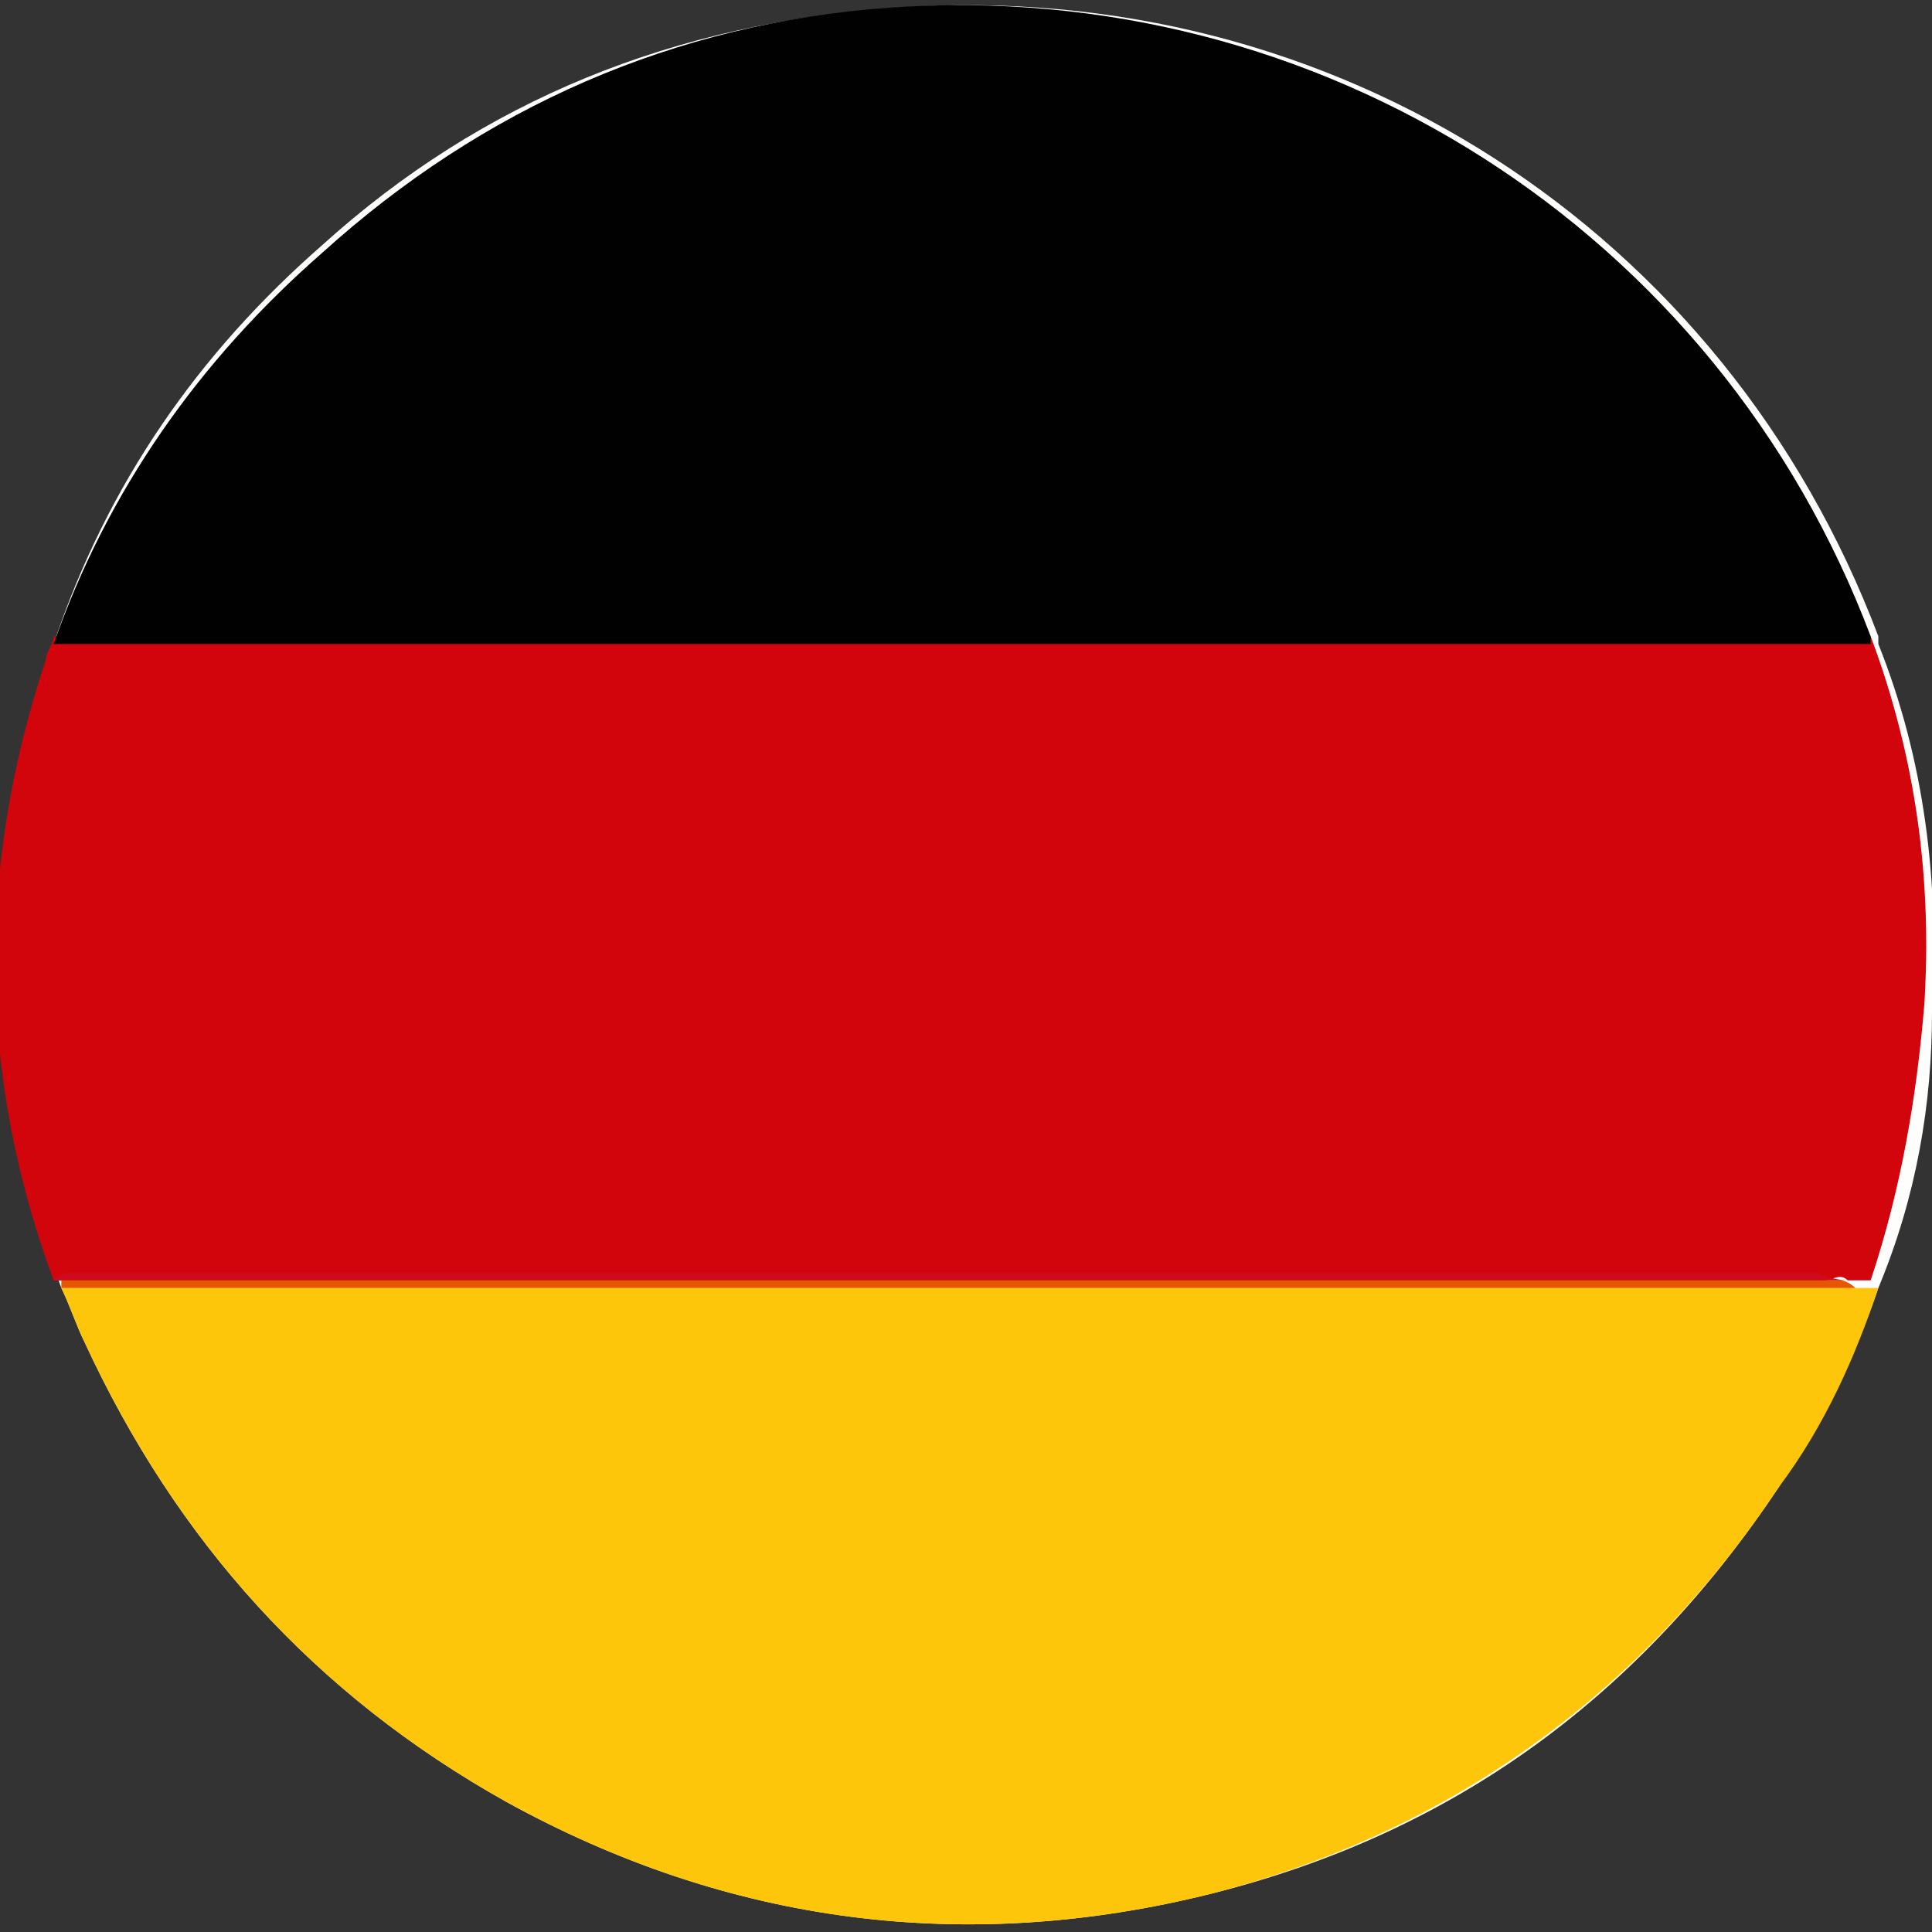
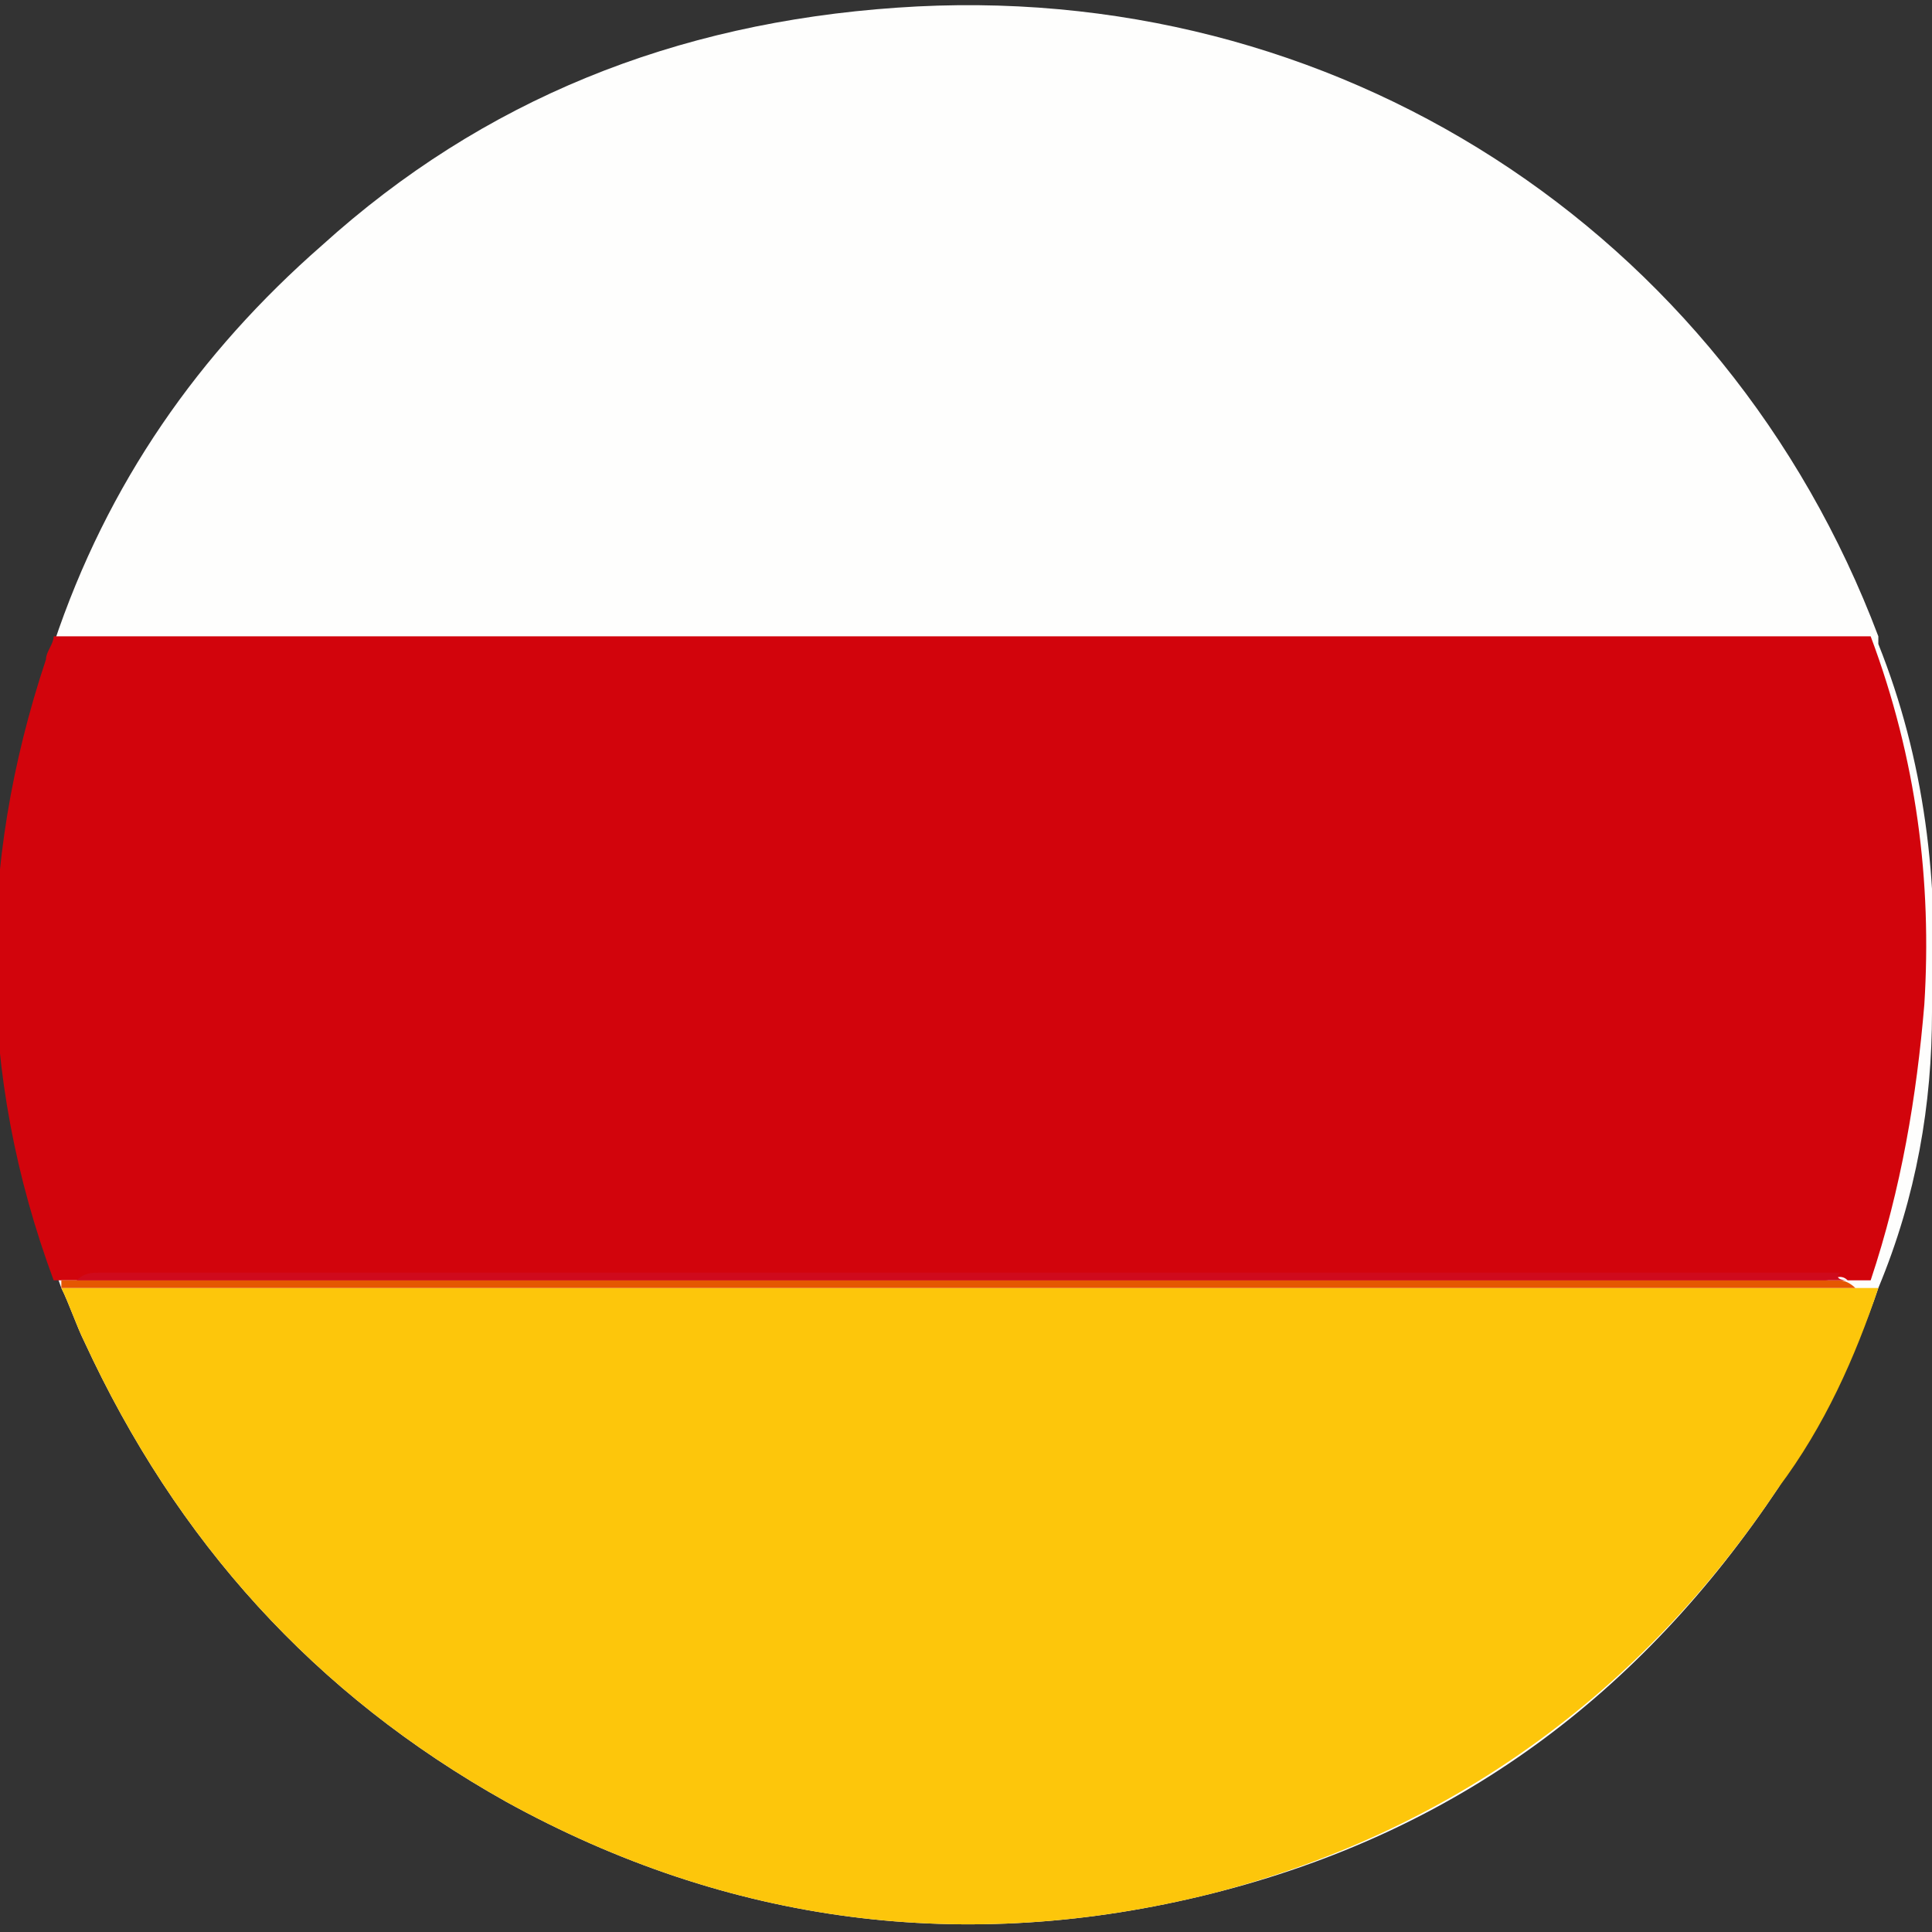
<svg xmlns="http://www.w3.org/2000/svg" version="1.1" id="Calque_1" x="0px" y="0px" viewBox="0 0 25.2 25.2" style="enable-background:new 0 0 25.2 25.2;" xml:space="preserve">
  <rect x="0" y="0" width="25.2" height="25.2" fill="#333333" stroke="none" />
  <style type="text/css">
	.st0{fill:#FEFEFD;}
	.st1{fill:#D2040C;}
	.st2{fill:#FDC60B;}
	.st3{fill:#020102;}
	.st4{fill:#E55701;}
	.st5{fill:#CF0A1C;}
</style>
  <g id="gGw4up_00000116915945475385460820000011512049355773533100_">
    <g>
      <path class="st0" d="M0.8,16.8c0.1,0.2,0.2,0.5,0.3,0.7c1.2,2.6,3,4.6,5.5,6c2.9,1.6,6,2,9.2,1.2c3.2-0.8,5.6-2.6,7.4-5.3    c0.5-0.8,1-1.7,1.3-2.6c0.5-1.2,0.7-2.4,0.7-3.6c0.1-1.7-0.1-3.3-0.7-4.8c0,0,0-0.1,0-0.1c-2-5.3-7.1-8.6-12.8-8.2    C8.8,0.3,6.3,1.3,4.2,3.2C2.6,4.6,1.4,6.3,0.7,8.4c0,0.1-0.1,0.2-0.1,0.3C-0.2,11.4-0.2,14.1,0.8,16.8C0.7,16.8,0.7,16.8,0.8,16.8    z" />
      <path class="st1" d="M0.7,16.7c-1-2.7-1-5.4-0.1-8.1c0-0.1,0.1-0.2,0.1-0.3c7.9,0,15.8,0,23.7,0c0.6,1.6,0.8,3.2,0.7,4.8    c-0.1,1.2-0.3,2.4-0.7,3.6c-0.1,0-0.2,0-0.3,0c0,0,0,0,0,0c-0.1-0.1-0.2,0-0.3,0c-7.6,0-15.2,0-22.7,0C1,16.7,0.9,16.7,0.7,16.7    C0.8,16.7,0.8,16.7,0.7,16.7z" />
      <path class="st2" d="M24.2,16.8c0.1,0,0.2,0,0.3,0c-0.3,0.9-0.7,1.8-1.3,2.6c-1.8,2.7-4.3,4.5-7.4,5.3c-3.2,0.8-6.3,0.4-9.2-1.2    c-2.5-1.4-4.3-3.4-5.5-6c-0.1-0.2-0.2-0.5-0.3-0.7c0.1,0,0.3,0,0.4,0c7.5,0,15.1,0,22.6,0C23.9,16.8,24,16.8,24.2,16.8z" />
-       <path class="st3" d="M24.4,8.4c-7.9,0-15.8,0-23.7,0c0.7-2,1.9-3.7,3.5-5.1c2.1-1.9,4.6-3,7.4-3.2c5.6-0.4,10.8,2.9,12.8,8.2    C24.4,8.3,24.4,8.3,24.4,8.4z" />
      <path class="st4" d="M24.2,16.8c-0.1,0-0.3,0-0.4,0c-7.5,0-15.1,0-22.6,0c-0.1,0-0.3,0-0.4,0c0,0,0,0,0-0.1c0,0,0,0,0.1,0    c0.1,0,0.2,0,0.2,0c7.6,0,15.2,0,22.9,0C24,16.7,24.1,16.7,24.2,16.8C24.2,16.8,24.2,16.8,24.2,16.8z" />
-       <path class="st5" d="M24.1,16.7c-0.1,0-0.2,0-0.3,0c-7.6,0-15.2,0-22.9,0c-0.1,0-0.2,0-0.2,0c0.1-0.1,0.2-0.1,0.3-0.1    c7.6,0,15.2,0,22.7,0C23.9,16.7,24.1,16.7,24.1,16.7z" />
+       <path class="st5" d="M24.1,16.7c-7.6,0-15.2,0-22.9,0c-0.1,0-0.2,0-0.2,0c0.1-0.1,0.2-0.1,0.3-0.1    c7.6,0,15.2,0,22.7,0C23.9,16.7,24.1,16.7,24.1,16.7z" />
    </g>
  </g>
</svg>